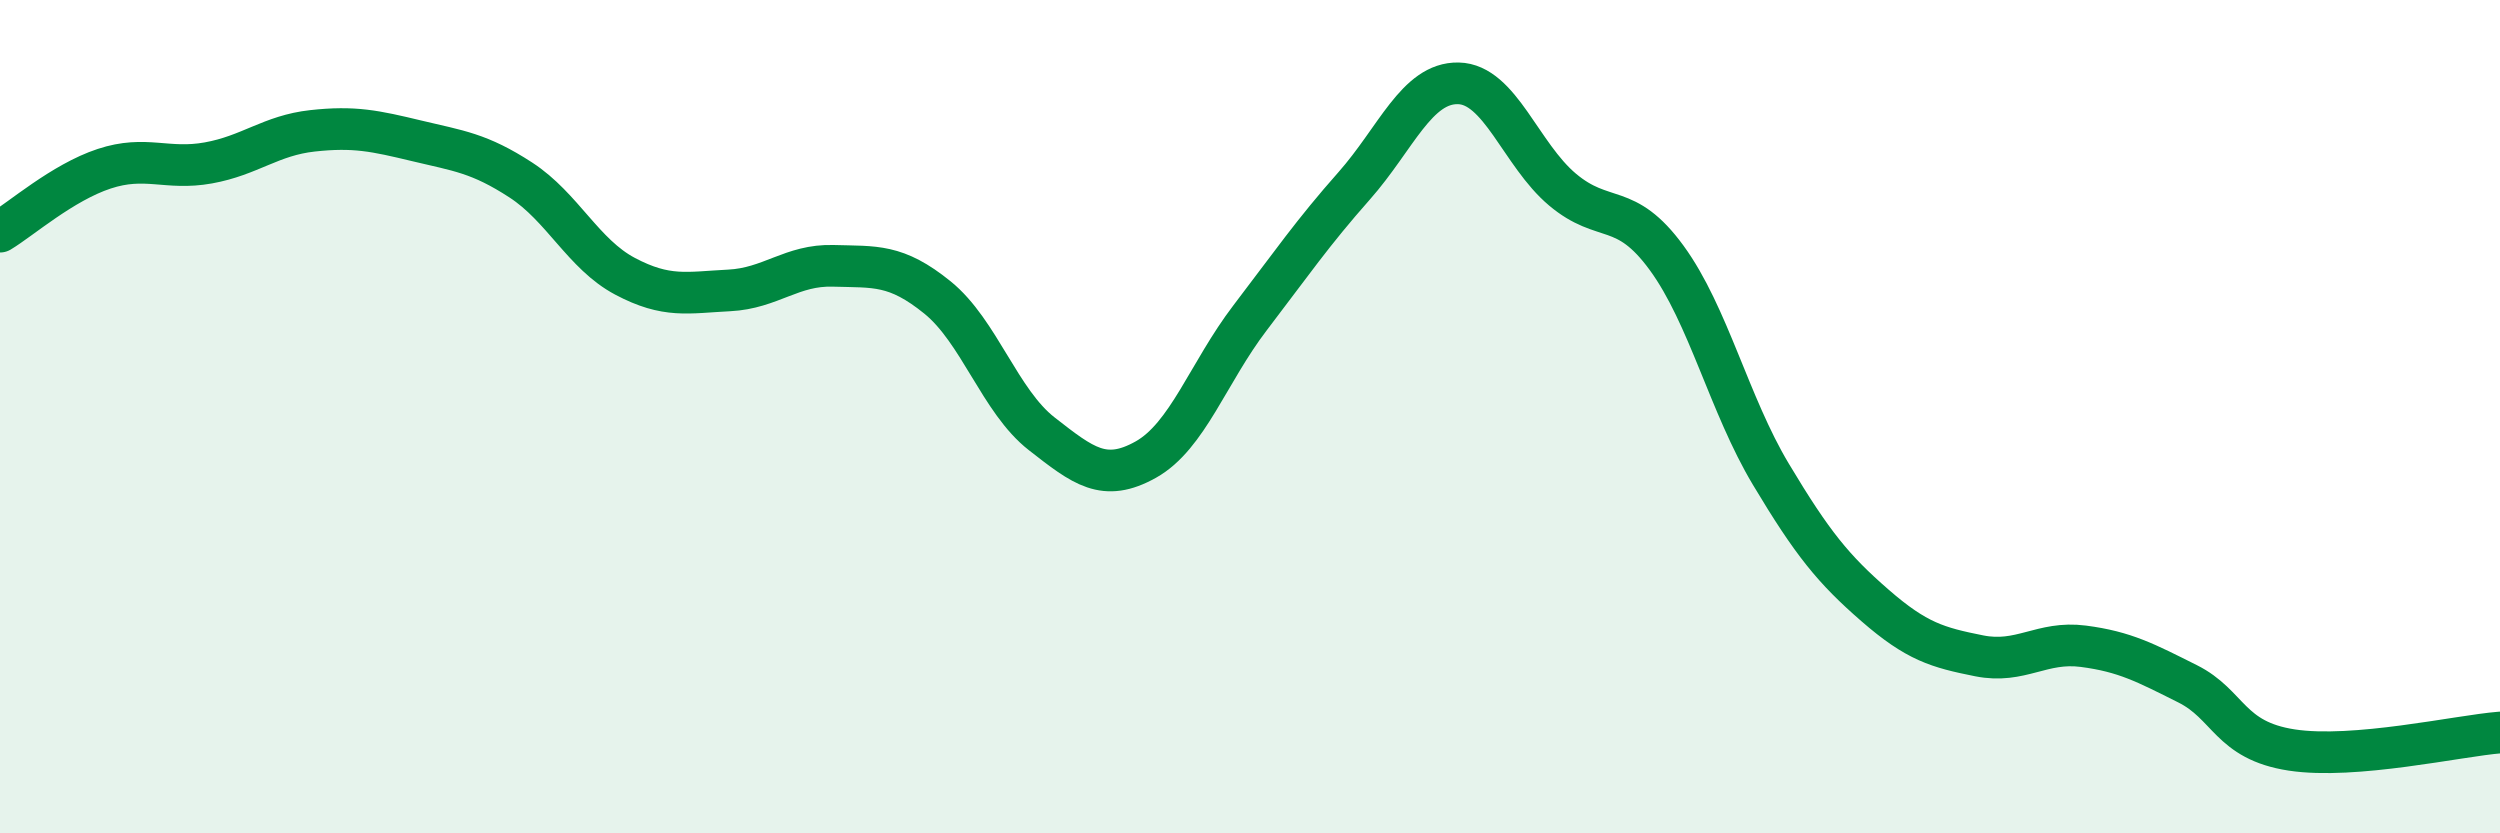
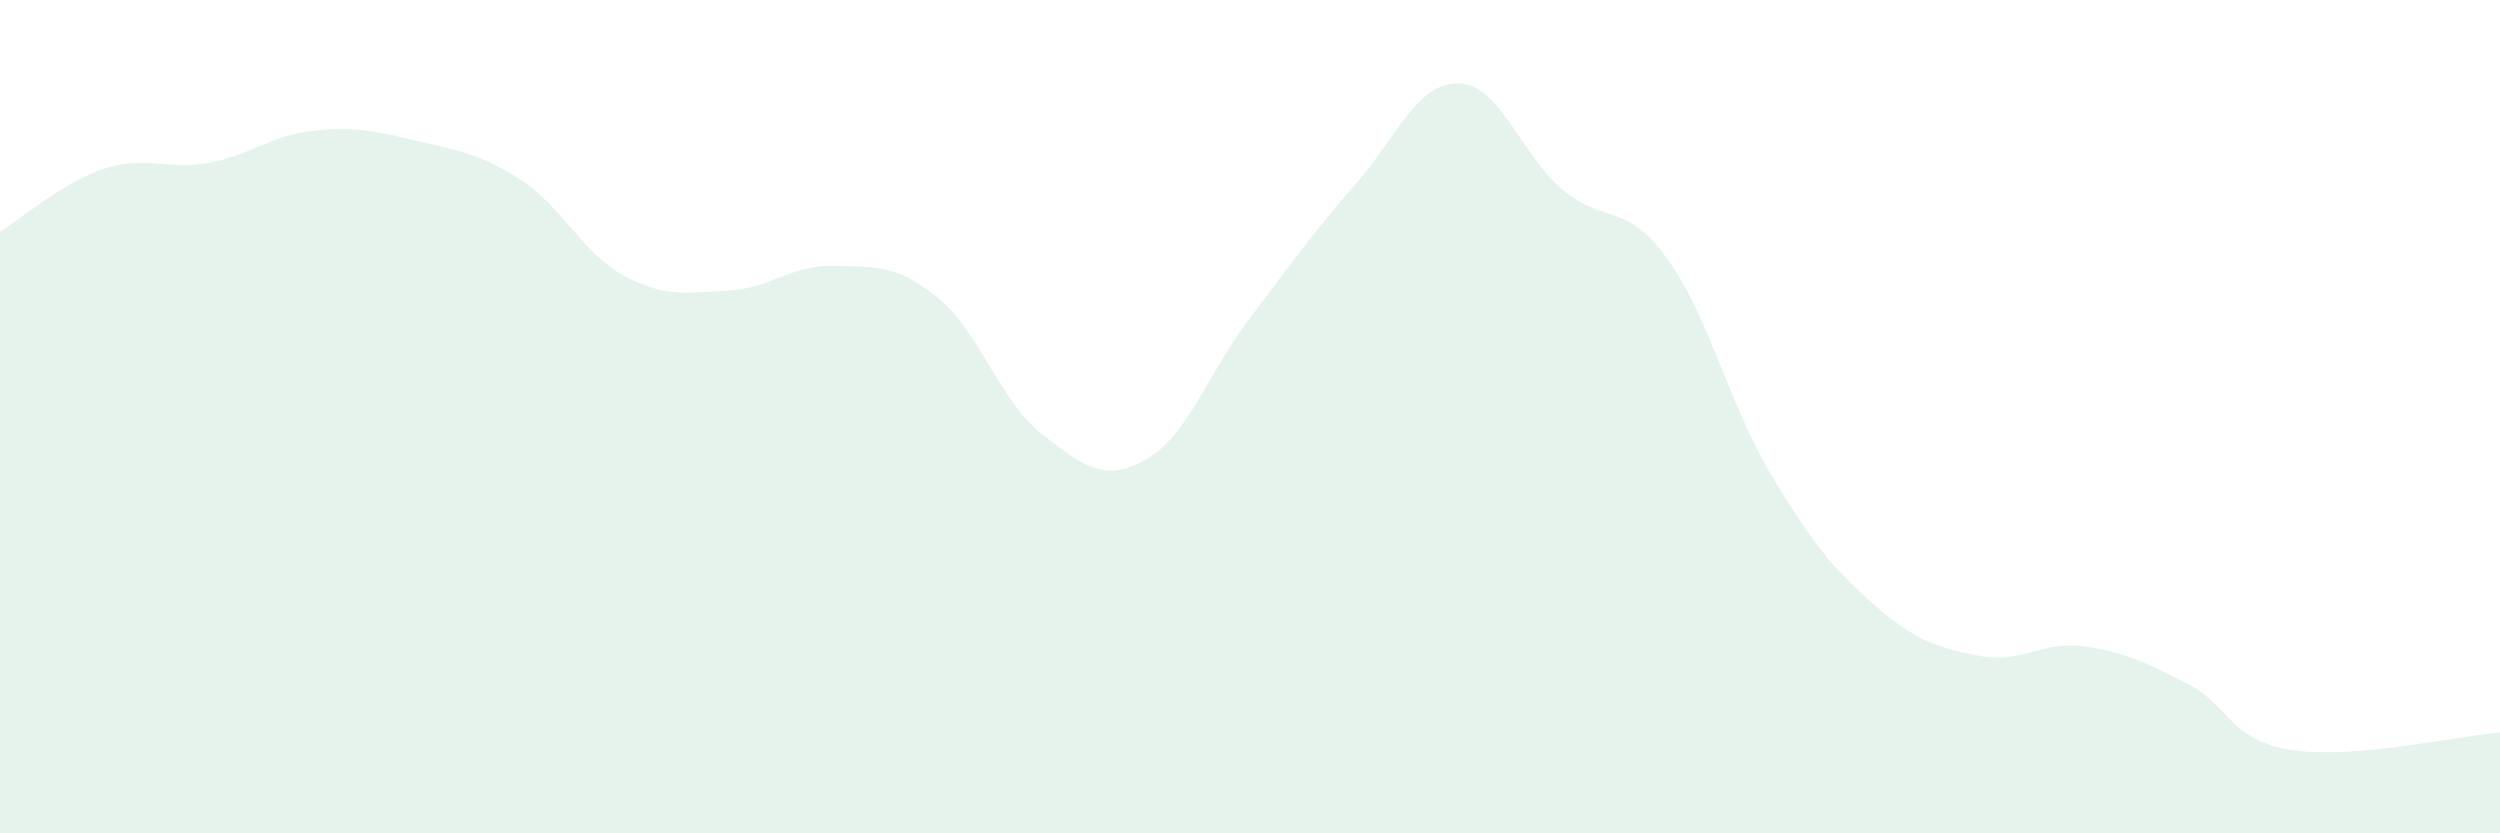
<svg xmlns="http://www.w3.org/2000/svg" width="60" height="20" viewBox="0 0 60 20">
  <path d="M 0,5.56 C 0.5,5.26 1.5,4.38 2.5,4.05 C 3.5,3.72 4,4.09 5,3.91 C 6,3.73 6.5,3.25 7.5,3.14 C 8.5,3.03 9,3.14 10,3.38 C 11,3.62 11.5,3.67 12.5,4.32 C 13.5,4.97 14,6.1 15,6.63 C 16,7.16 16.5,7.02 17.5,6.97 C 18.5,6.92 19,6.35 20,6.38 C 21,6.41 21.5,6.33 22.5,7.14 C 23.5,7.95 24,9.63 25,10.41 C 26,11.19 26.5,11.59 27.5,11.03 C 28.5,10.47 29,8.94 30,7.63 C 31,6.32 31.5,5.59 32.5,4.46 C 33.5,3.33 34,1.98 35,2 C 36,2.02 36.5,3.71 37.5,4.55 C 38.5,5.39 39,4.82 40,6.19 C 41,7.56 41.5,9.71 42.5,11.38 C 43.5,13.05 44,13.66 45,14.53 C 46,15.4 46.5,15.54 47.5,15.74 C 48.5,15.94 49,15.38 50,15.51 C 51,15.64 51.5,15.91 52.5,16.41 C 53.5,16.91 53.5,17.77 55,18 C 56.5,18.23 59,17.66 60,17.58L60 20L0 20Z" fill="#008740" opacity="0.1" stroke-linecap="round" stroke-linejoin="round" />
-   <path d="M 0,5.56 C 0.5,5.26 1.5,4.38 2.5,4.05 C 3.5,3.72 4,4.09 5,3.91 C 6,3.73 6.5,3.25 7.5,3.14 C 8.5,3.03 9,3.14 10,3.38 C 11,3.62 11.5,3.67 12.5,4.32 C 13.5,4.97 14,6.1 15,6.63 C 16,7.16 16.5,7.02 17.5,6.97 C 18.5,6.92 19,6.35 20,6.38 C 21,6.41 21.5,6.33 22.5,7.14 C 23.5,7.95 24,9.63 25,10.41 C 26,11.19 26.5,11.59 27.5,11.03 C 28.5,10.47 29,8.94 30,7.63 C 31,6.32 31.5,5.59 32.5,4.46 C 33.5,3.33 34,1.98 35,2 C 36,2.02 36.5,3.71 37.5,4.55 C 38.5,5.39 39,4.82 40,6.19 C 41,7.56 41.5,9.71 42.5,11.38 C 43.5,13.05 44,13.66 45,14.53 C 46,15.4 46.5,15.54 47.5,15.74 C 48.5,15.94 49,15.38 50,15.51 C 51,15.64 51.5,15.91 52.5,16.41 C 53.5,16.91 53.5,17.77 55,18 C 56.5,18.23 59,17.66 60,17.58" stroke="#008740" stroke-width="1" fill="none" stroke-linecap="round" stroke-linejoin="round" />
</svg>